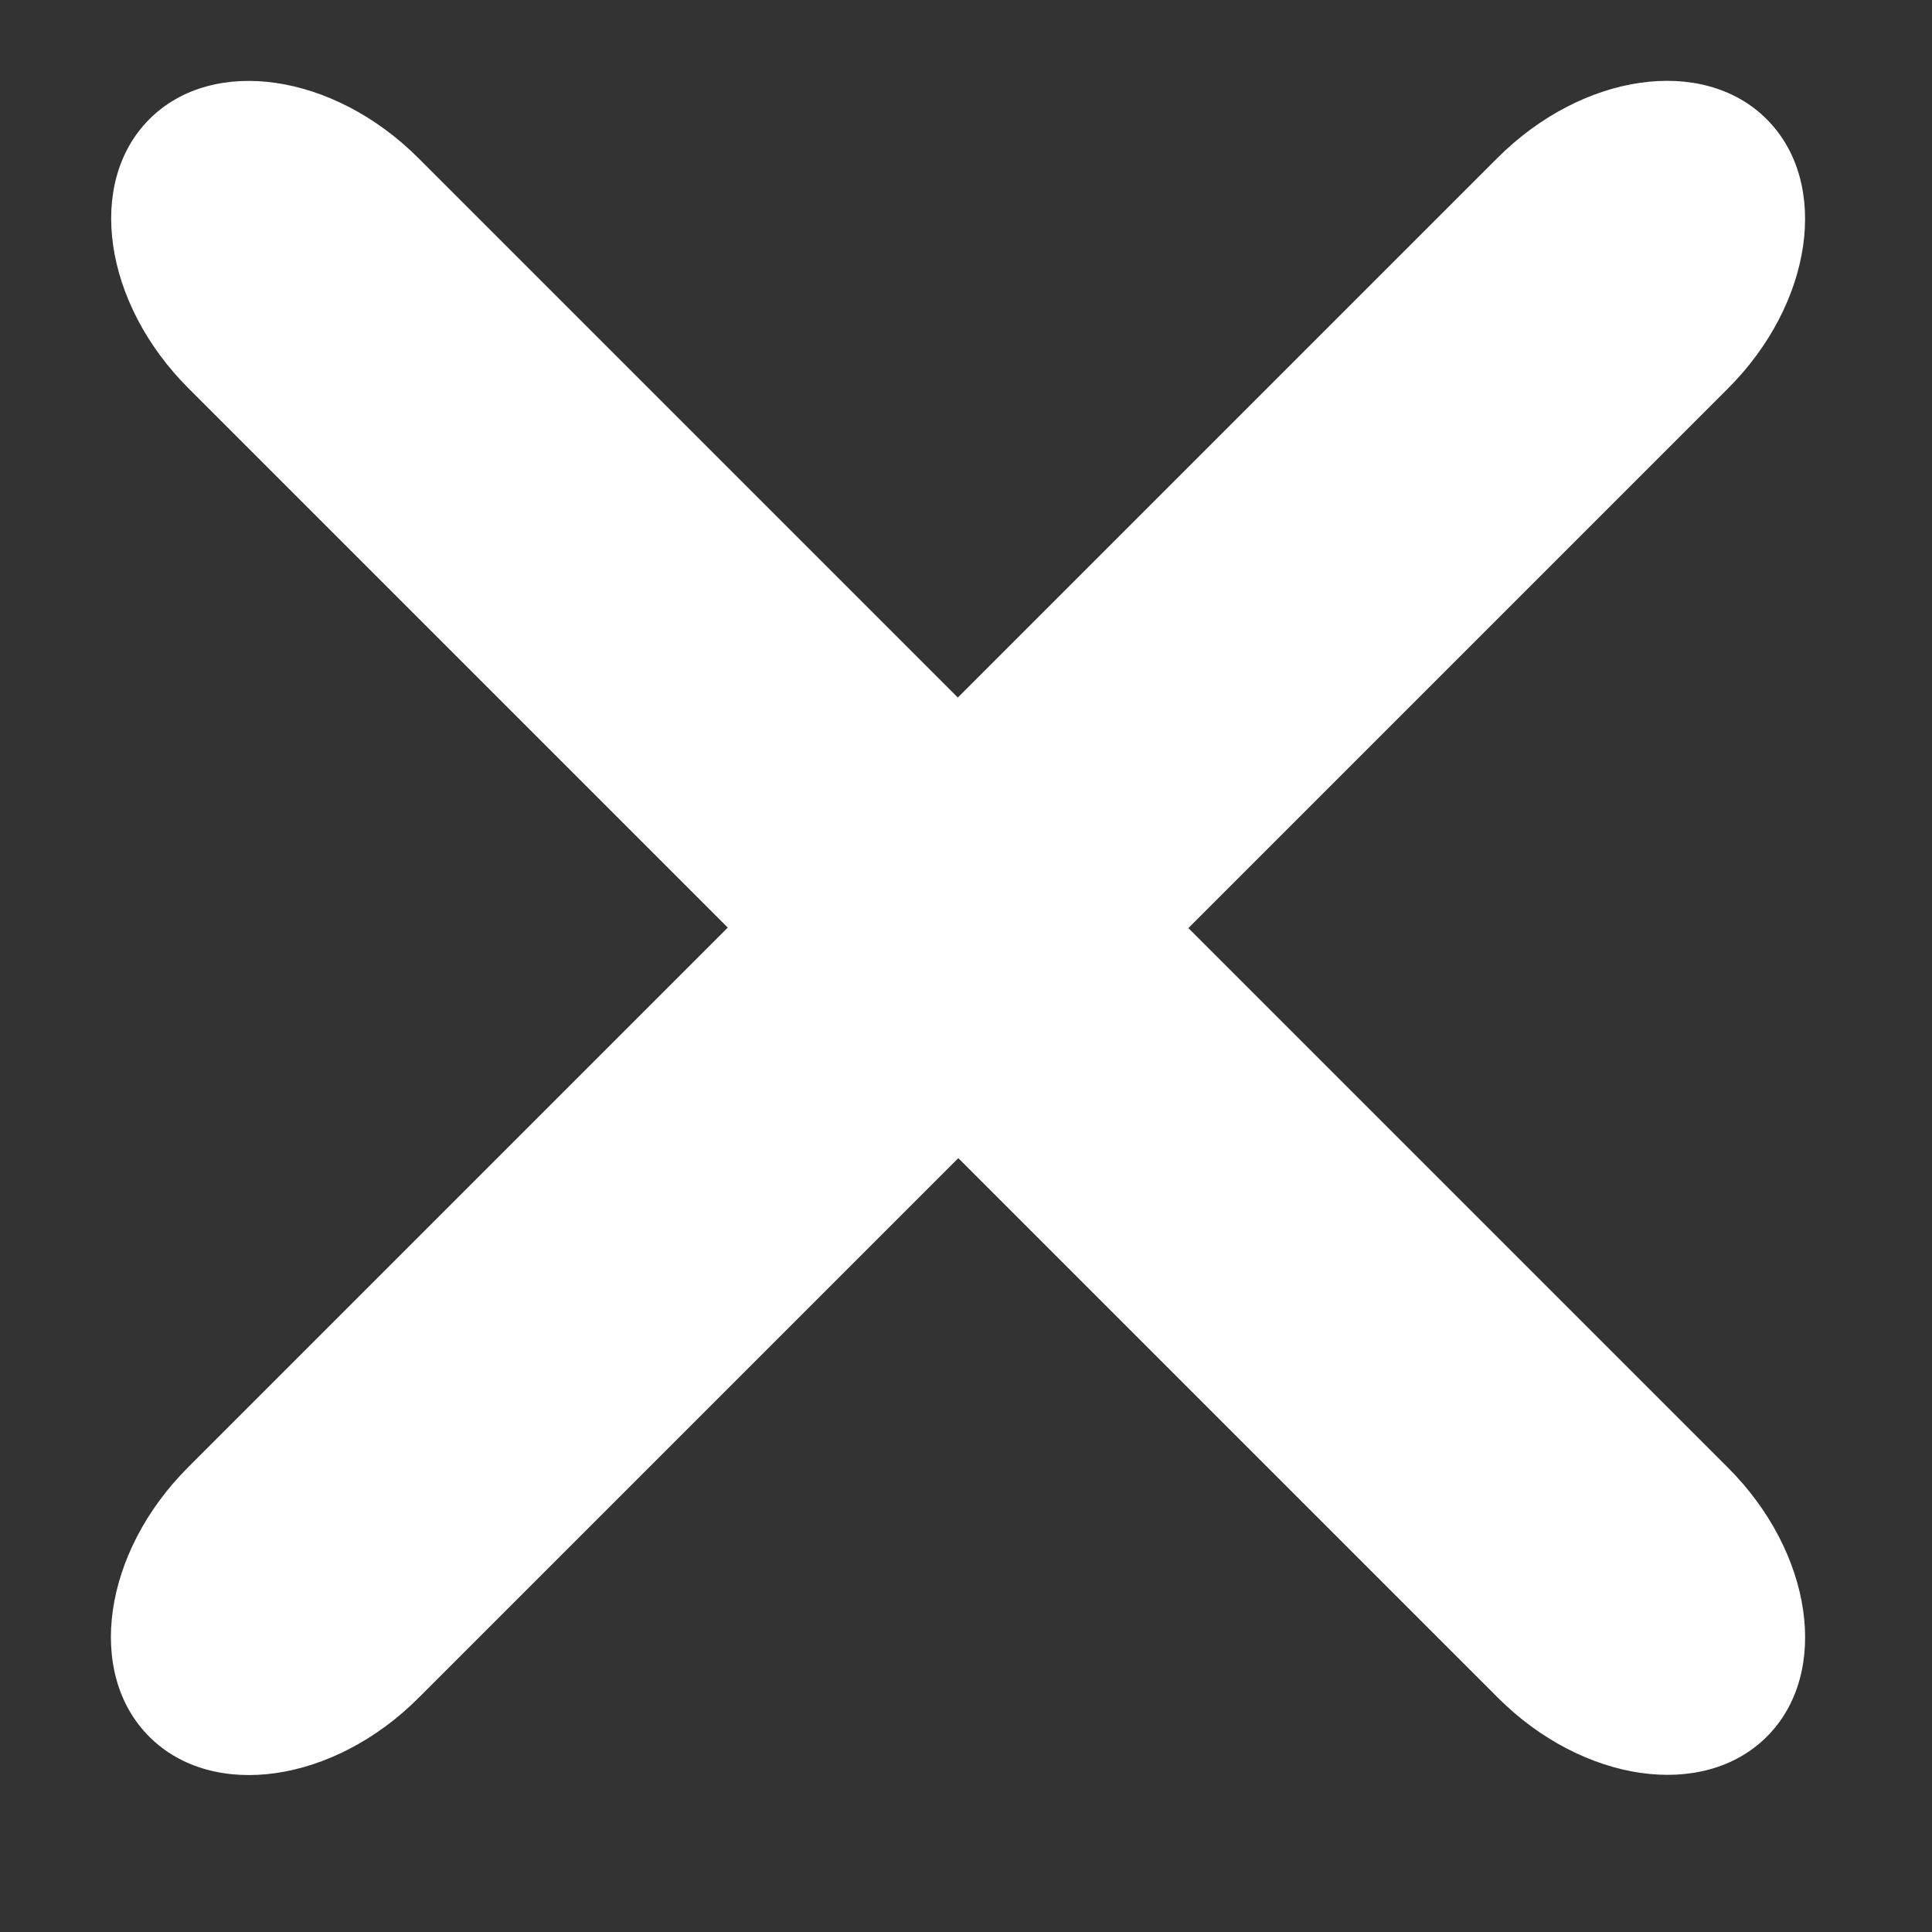
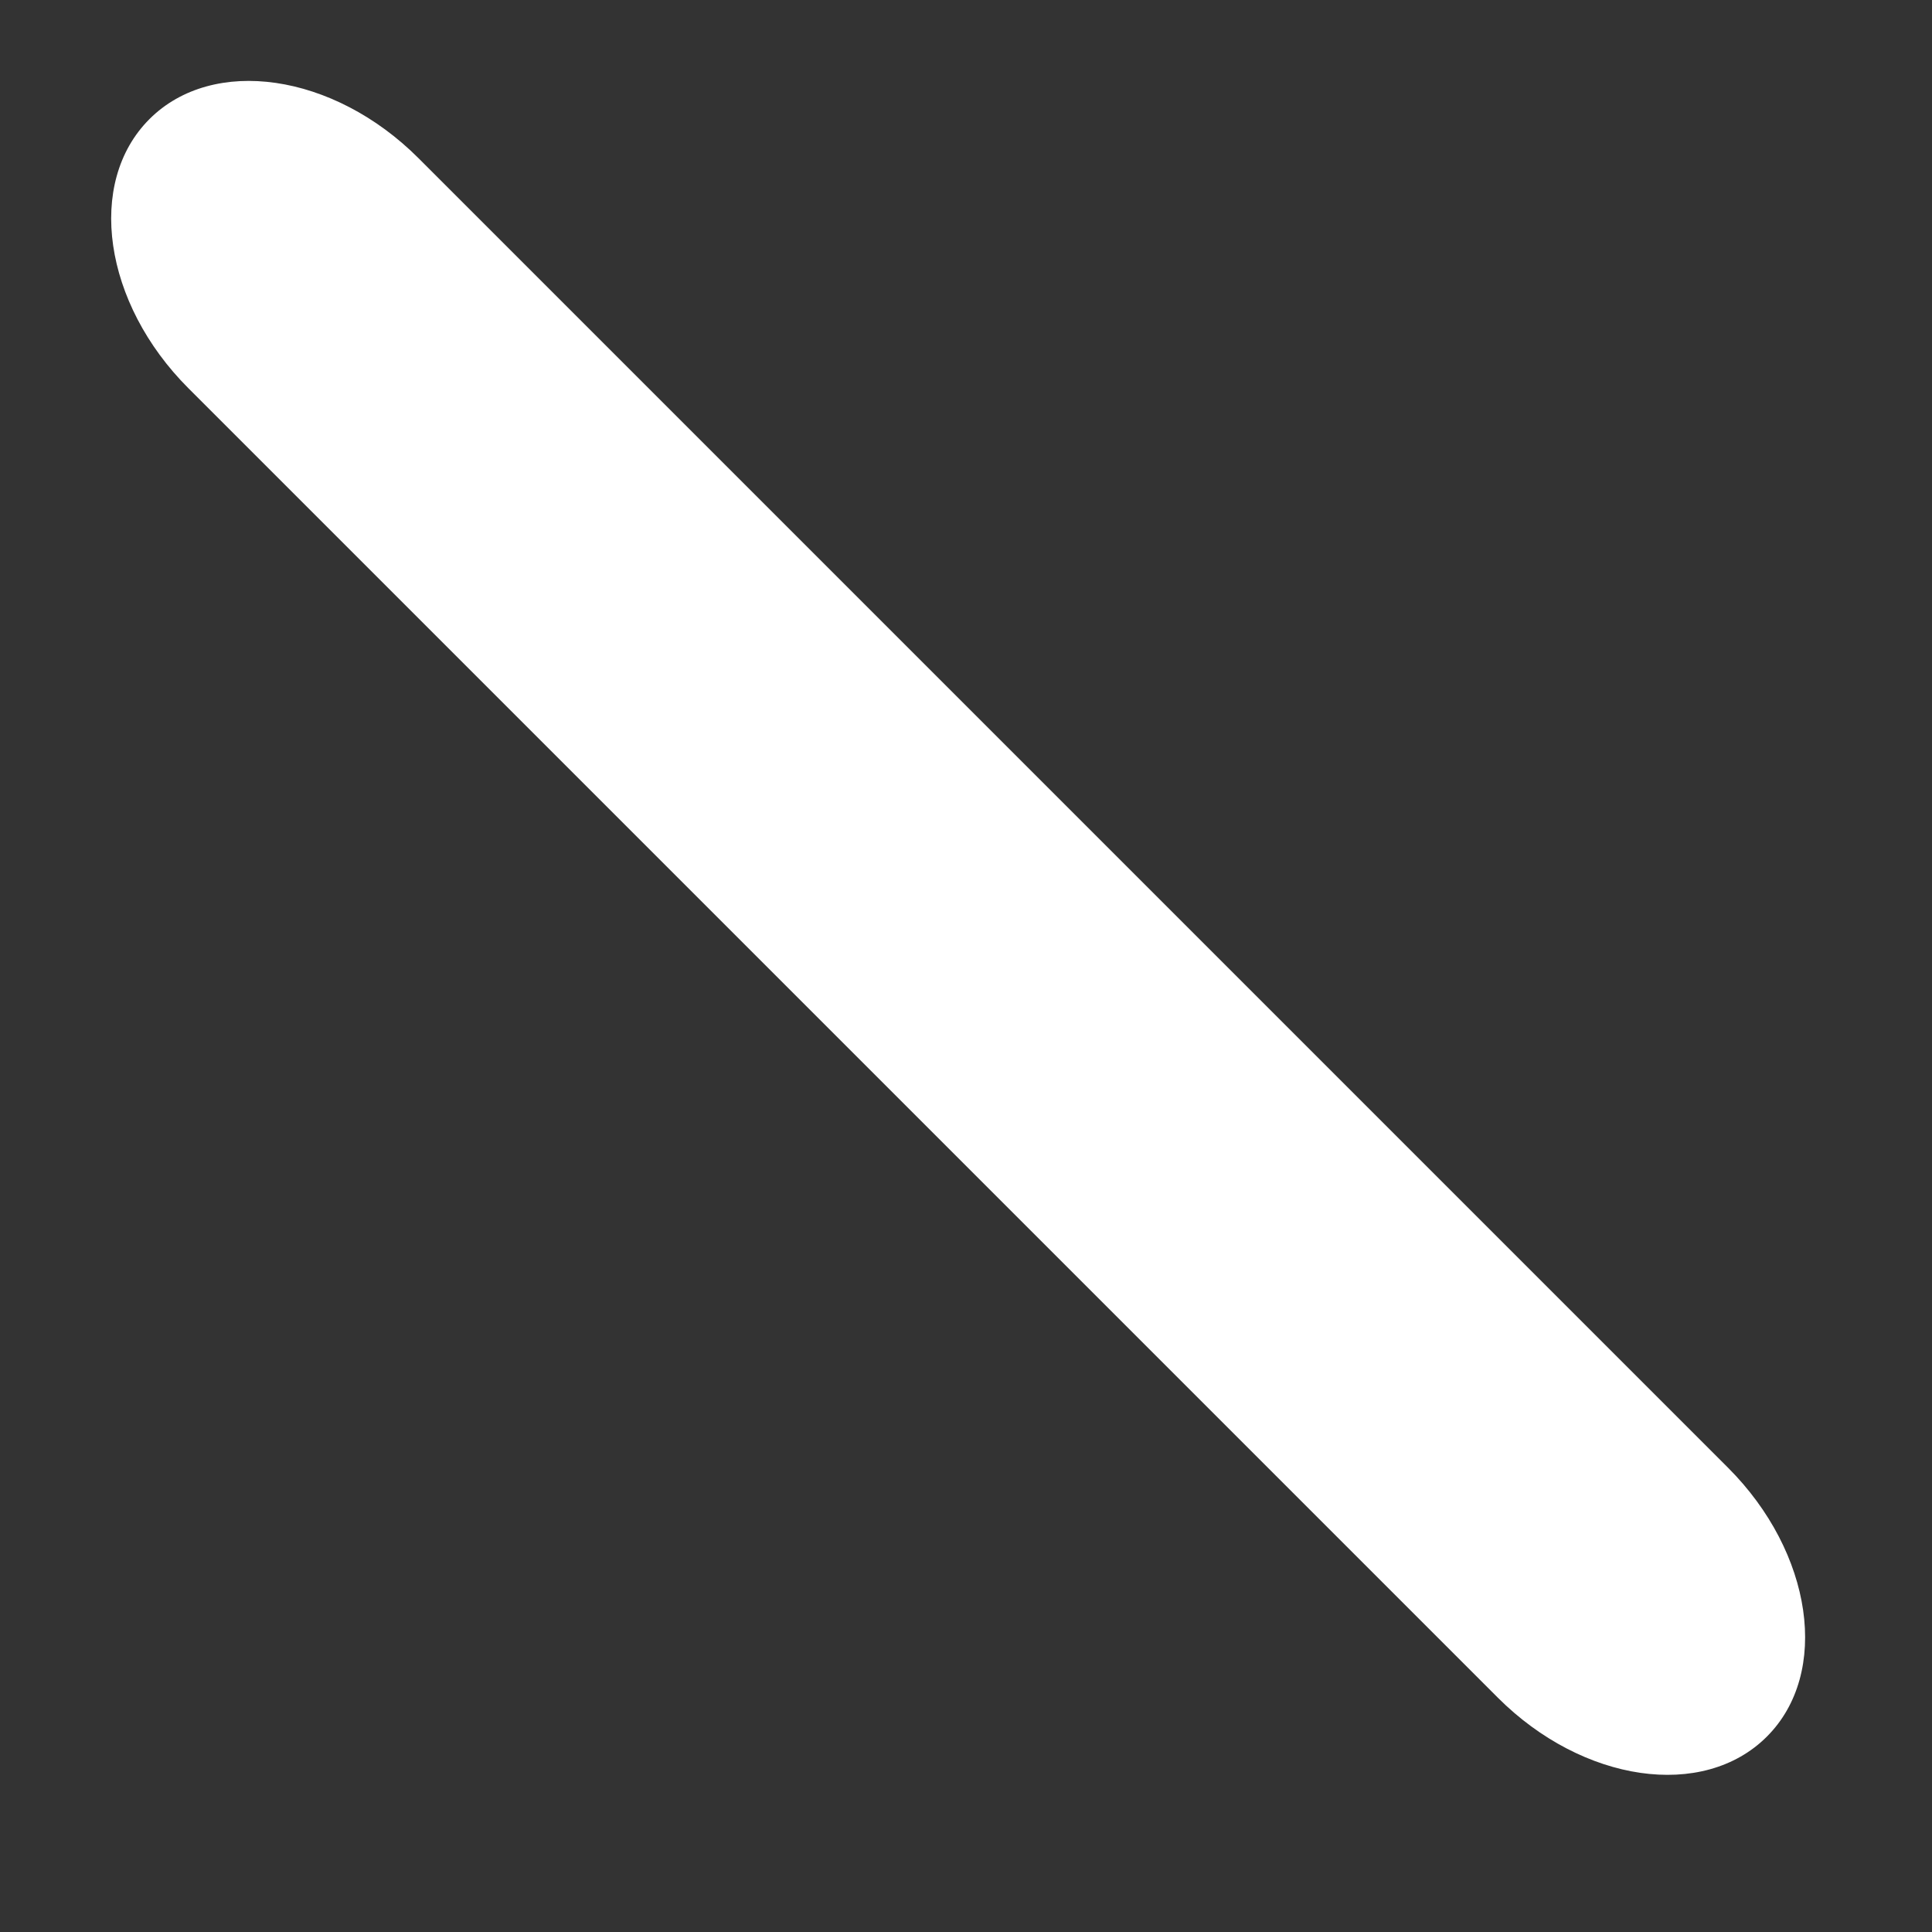
<svg xmlns="http://www.w3.org/2000/svg" width="23" height="23" viewBox="0 0 23 23" fill="none">
  <rect x="0" y="0" width="23" height="23" fill="#333333" stroke="none" />
  <path fill-rule="evenodd" clip-rule="evenodd" d="M1.779 1.418C2.535 0.662 3.969 0.87 4.982 1.883L20.57 17.471C21.583 18.483 21.791 19.918 21.034 20.674C20.278 21.43 18.844 21.223 17.831 20.21L2.243 4.622C1.23 3.609 1.022 2.175 1.779 1.418Z" fill="white" />
-   <path fill-rule="evenodd" clip-rule="evenodd" d="M21.032 1.419C20.274 0.661 18.839 0.868 17.826 1.881L2.238 17.469C1.226 18.481 1.019 19.917 1.777 20.675C2.535 21.433 3.97 21.226 4.983 20.213L20.571 4.625C21.584 3.612 21.79 2.177 21.032 1.419Z" fill="white" />
</svg>